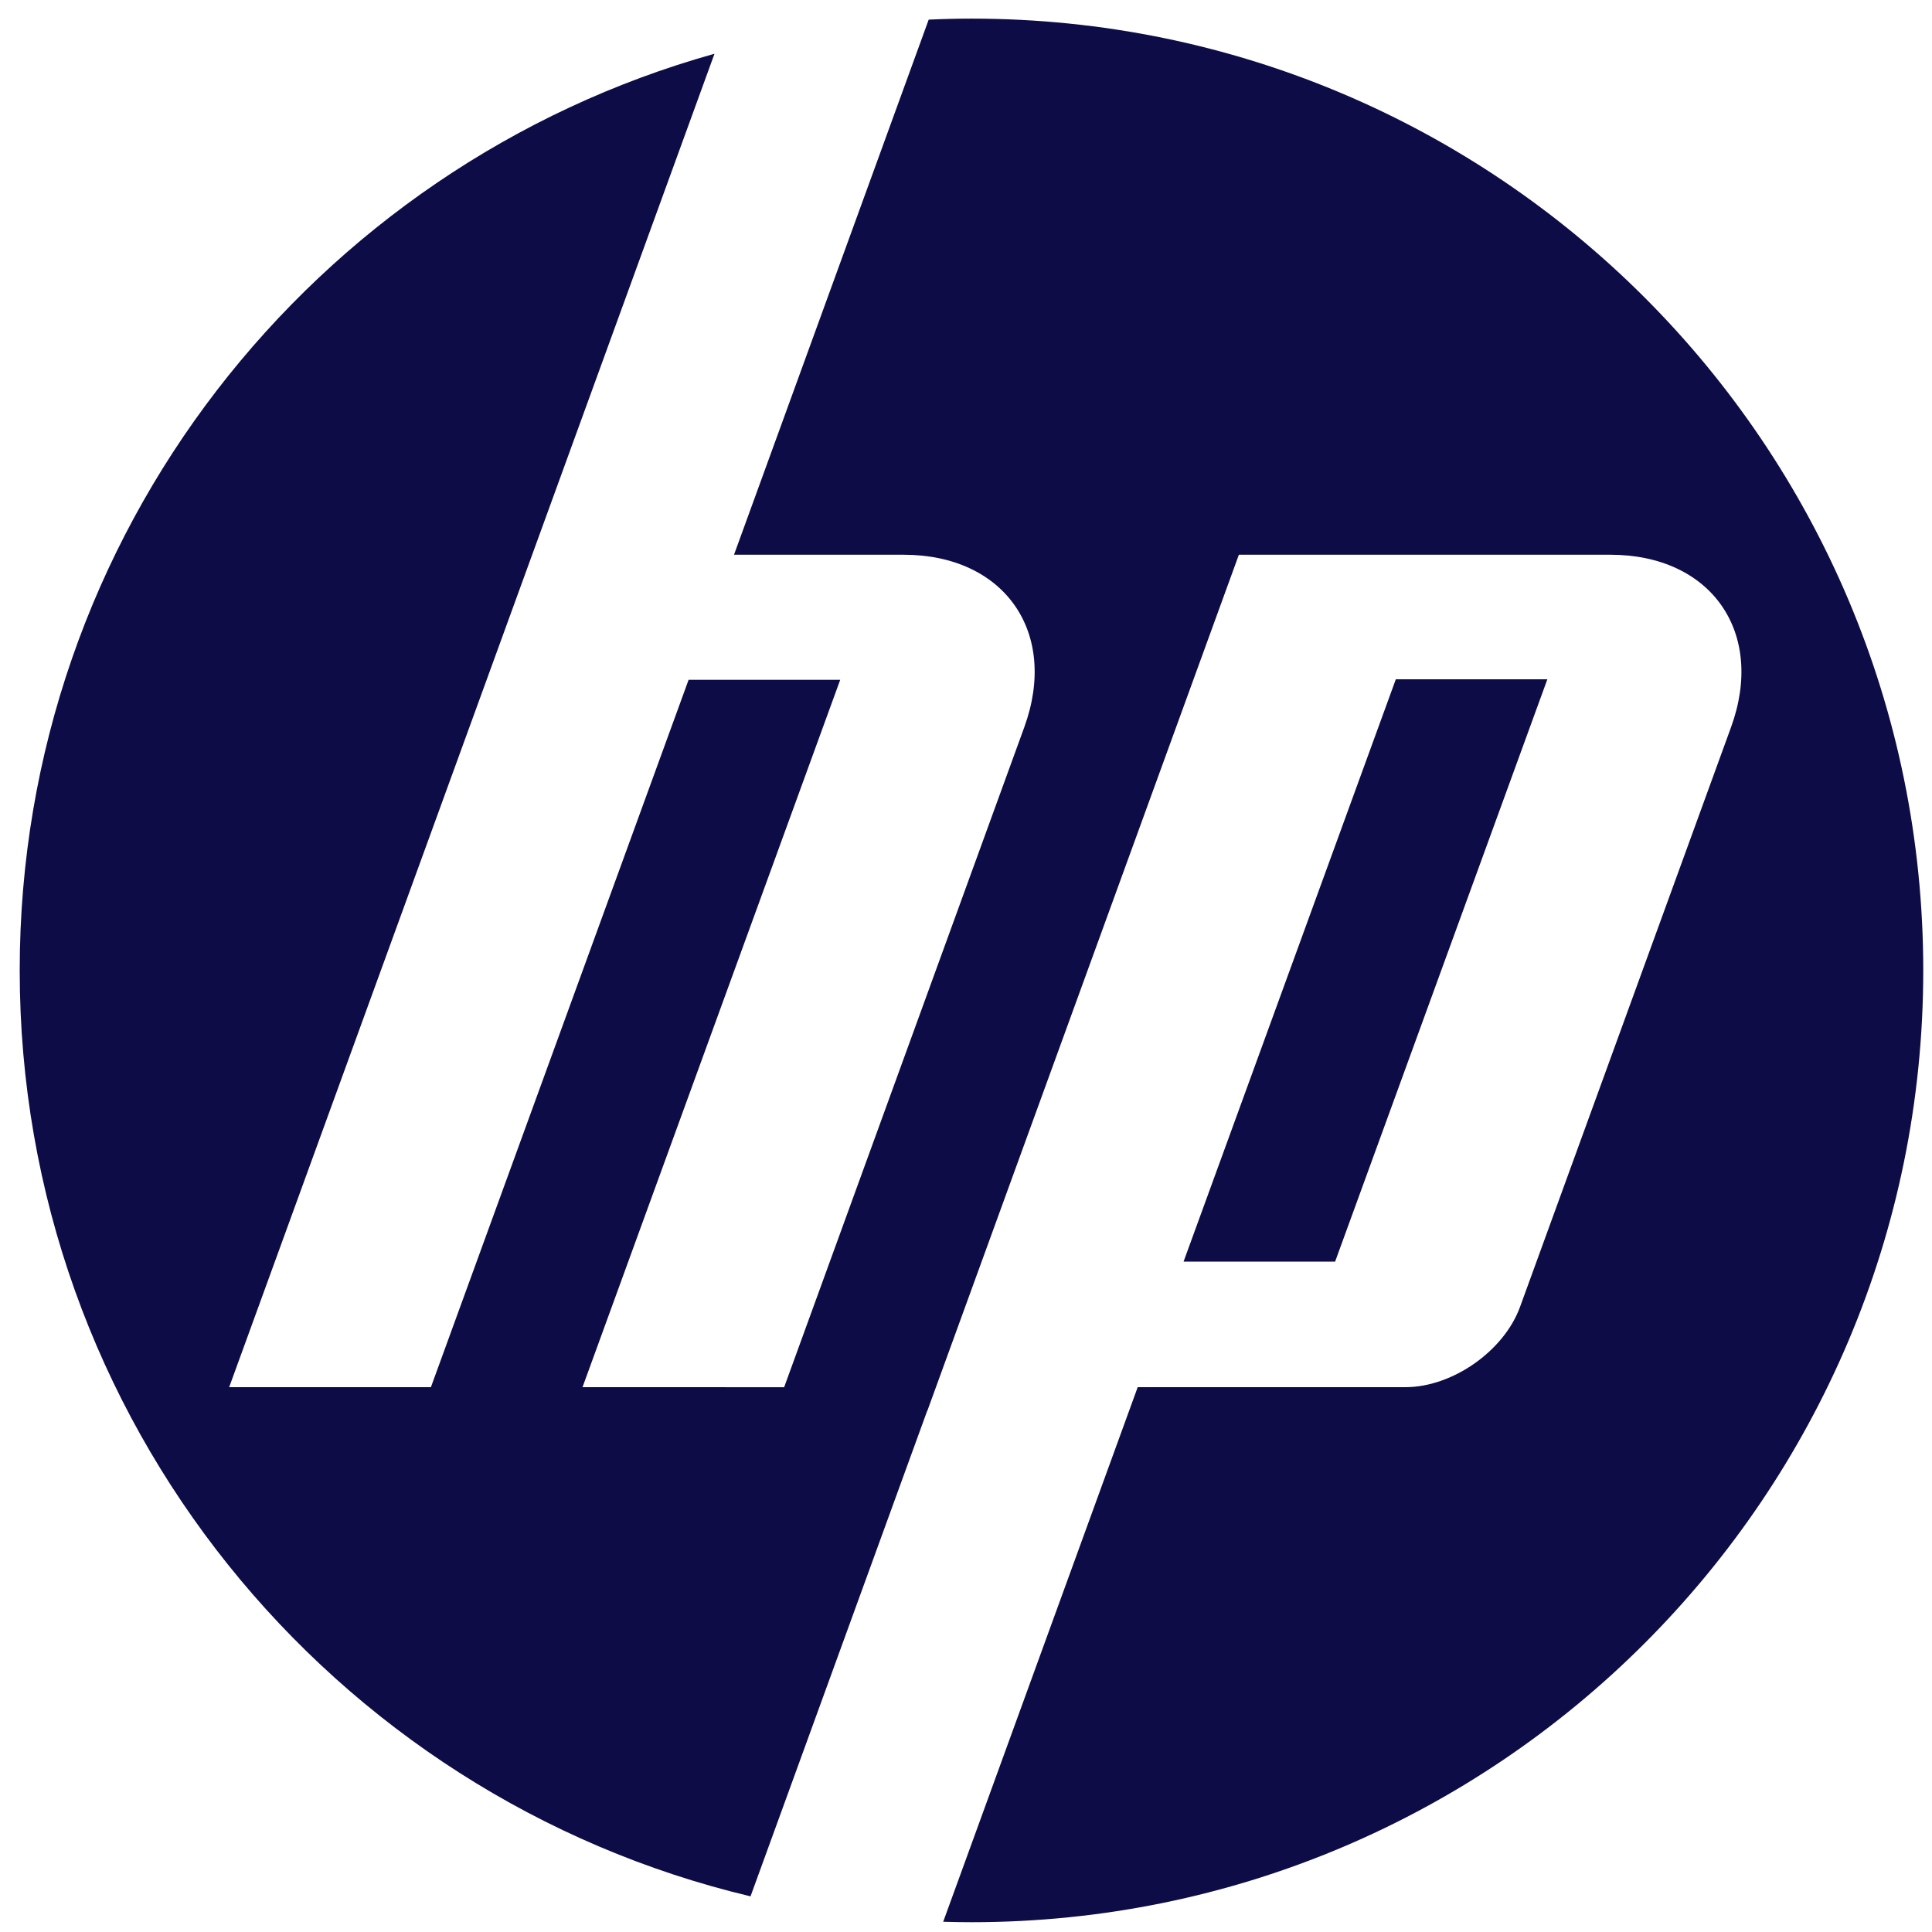
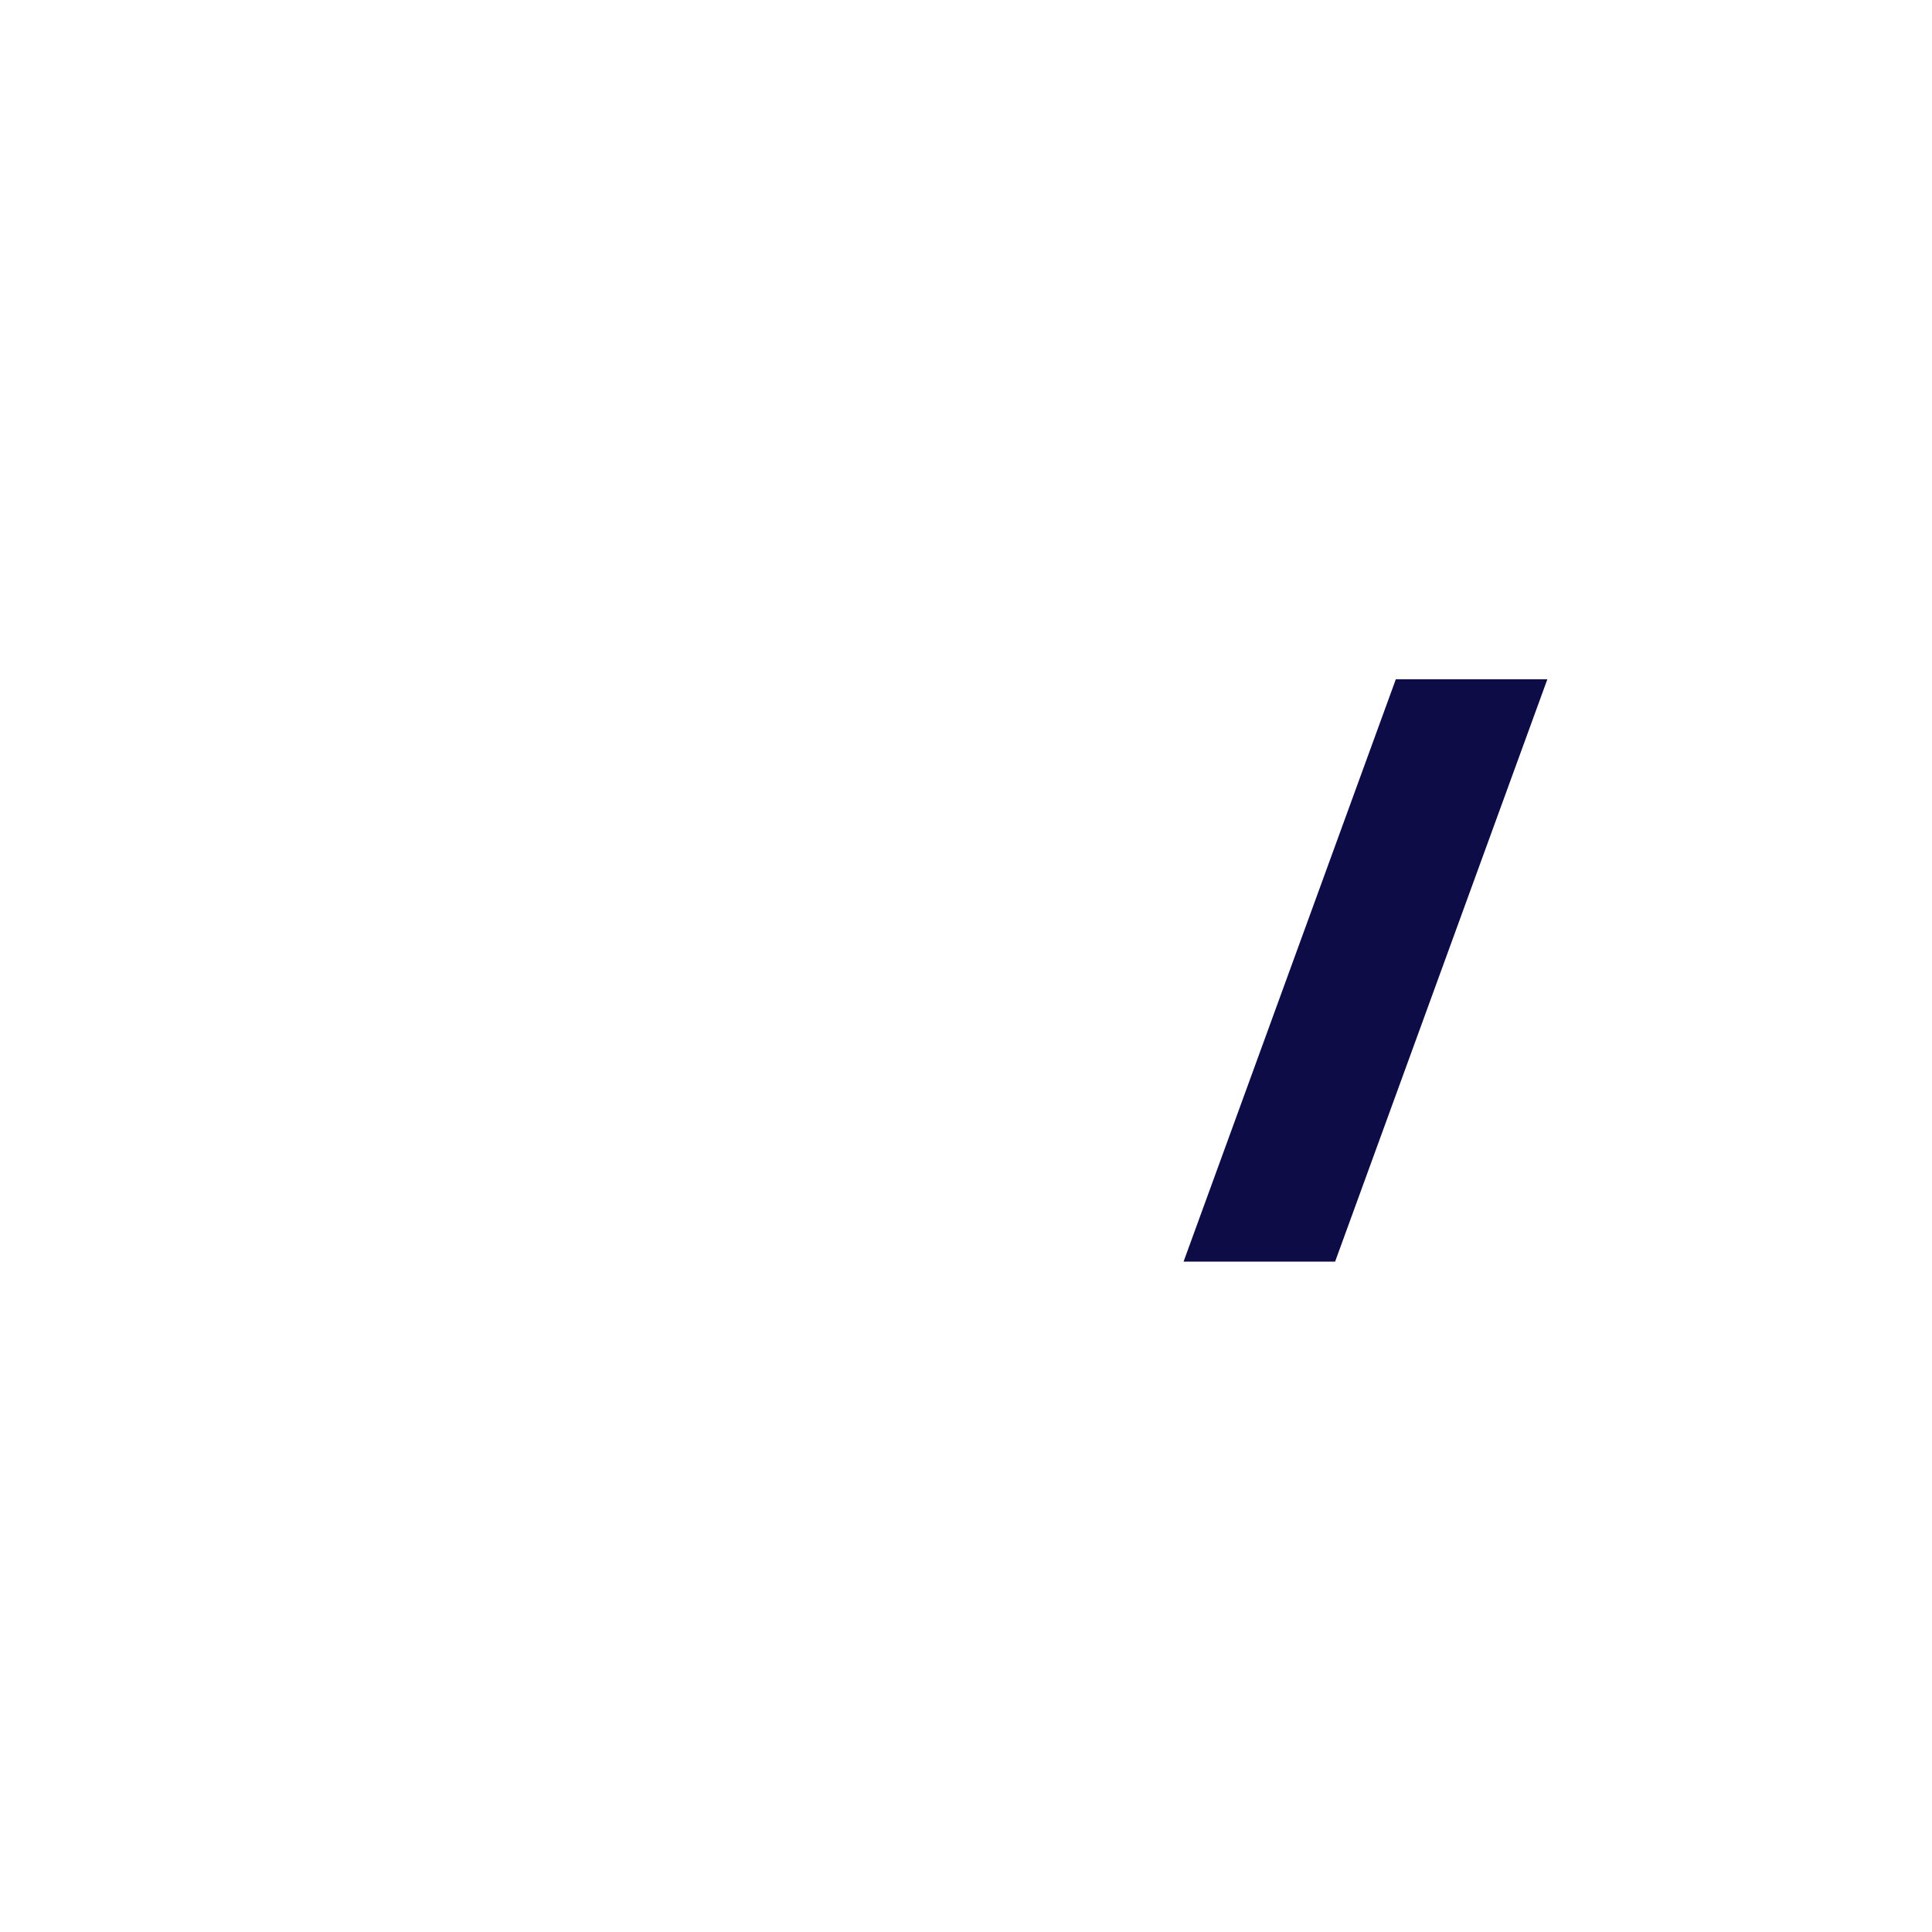
<svg xmlns="http://www.w3.org/2000/svg" width="55" height="55" viewBox="0 0 55 55" fill="none">
-   <path d="M54.751 27.625C54.751 12.66 42.621 0.53 27.656 0.53C27.248 0.53 26.842 0.54 26.438 0.559L20.896 15.792H25.723C28.595 15.792 30.142 18.003 29.159 20.703L22.323 39.491L16.583 39.49L23.919 19.353H19.603L12.267 39.49H6.524L15.15 15.792L20.34 1.53C8.93 4.723 0.561 15.196 0.561 27.625C0.561 40.423 9.435 51.148 21.366 53.985L26.394 40.167H26.398L35.268 15.792H45.841C48.715 15.792 50.262 18.003 49.279 20.703L43.272 37.205C42.815 38.462 41.346 39.49 40.009 39.49H32.388L26.851 54.708C27.118 54.716 27.387 54.721 27.656 54.721C42.621 54.721 54.751 42.589 54.751 27.625Z" fill="#0D0C46" />
  <path d="M44.05 19.338H39.736L33.694 35.915H38.008L44.05 19.338Z" fill="#0D0C46" />
</svg>